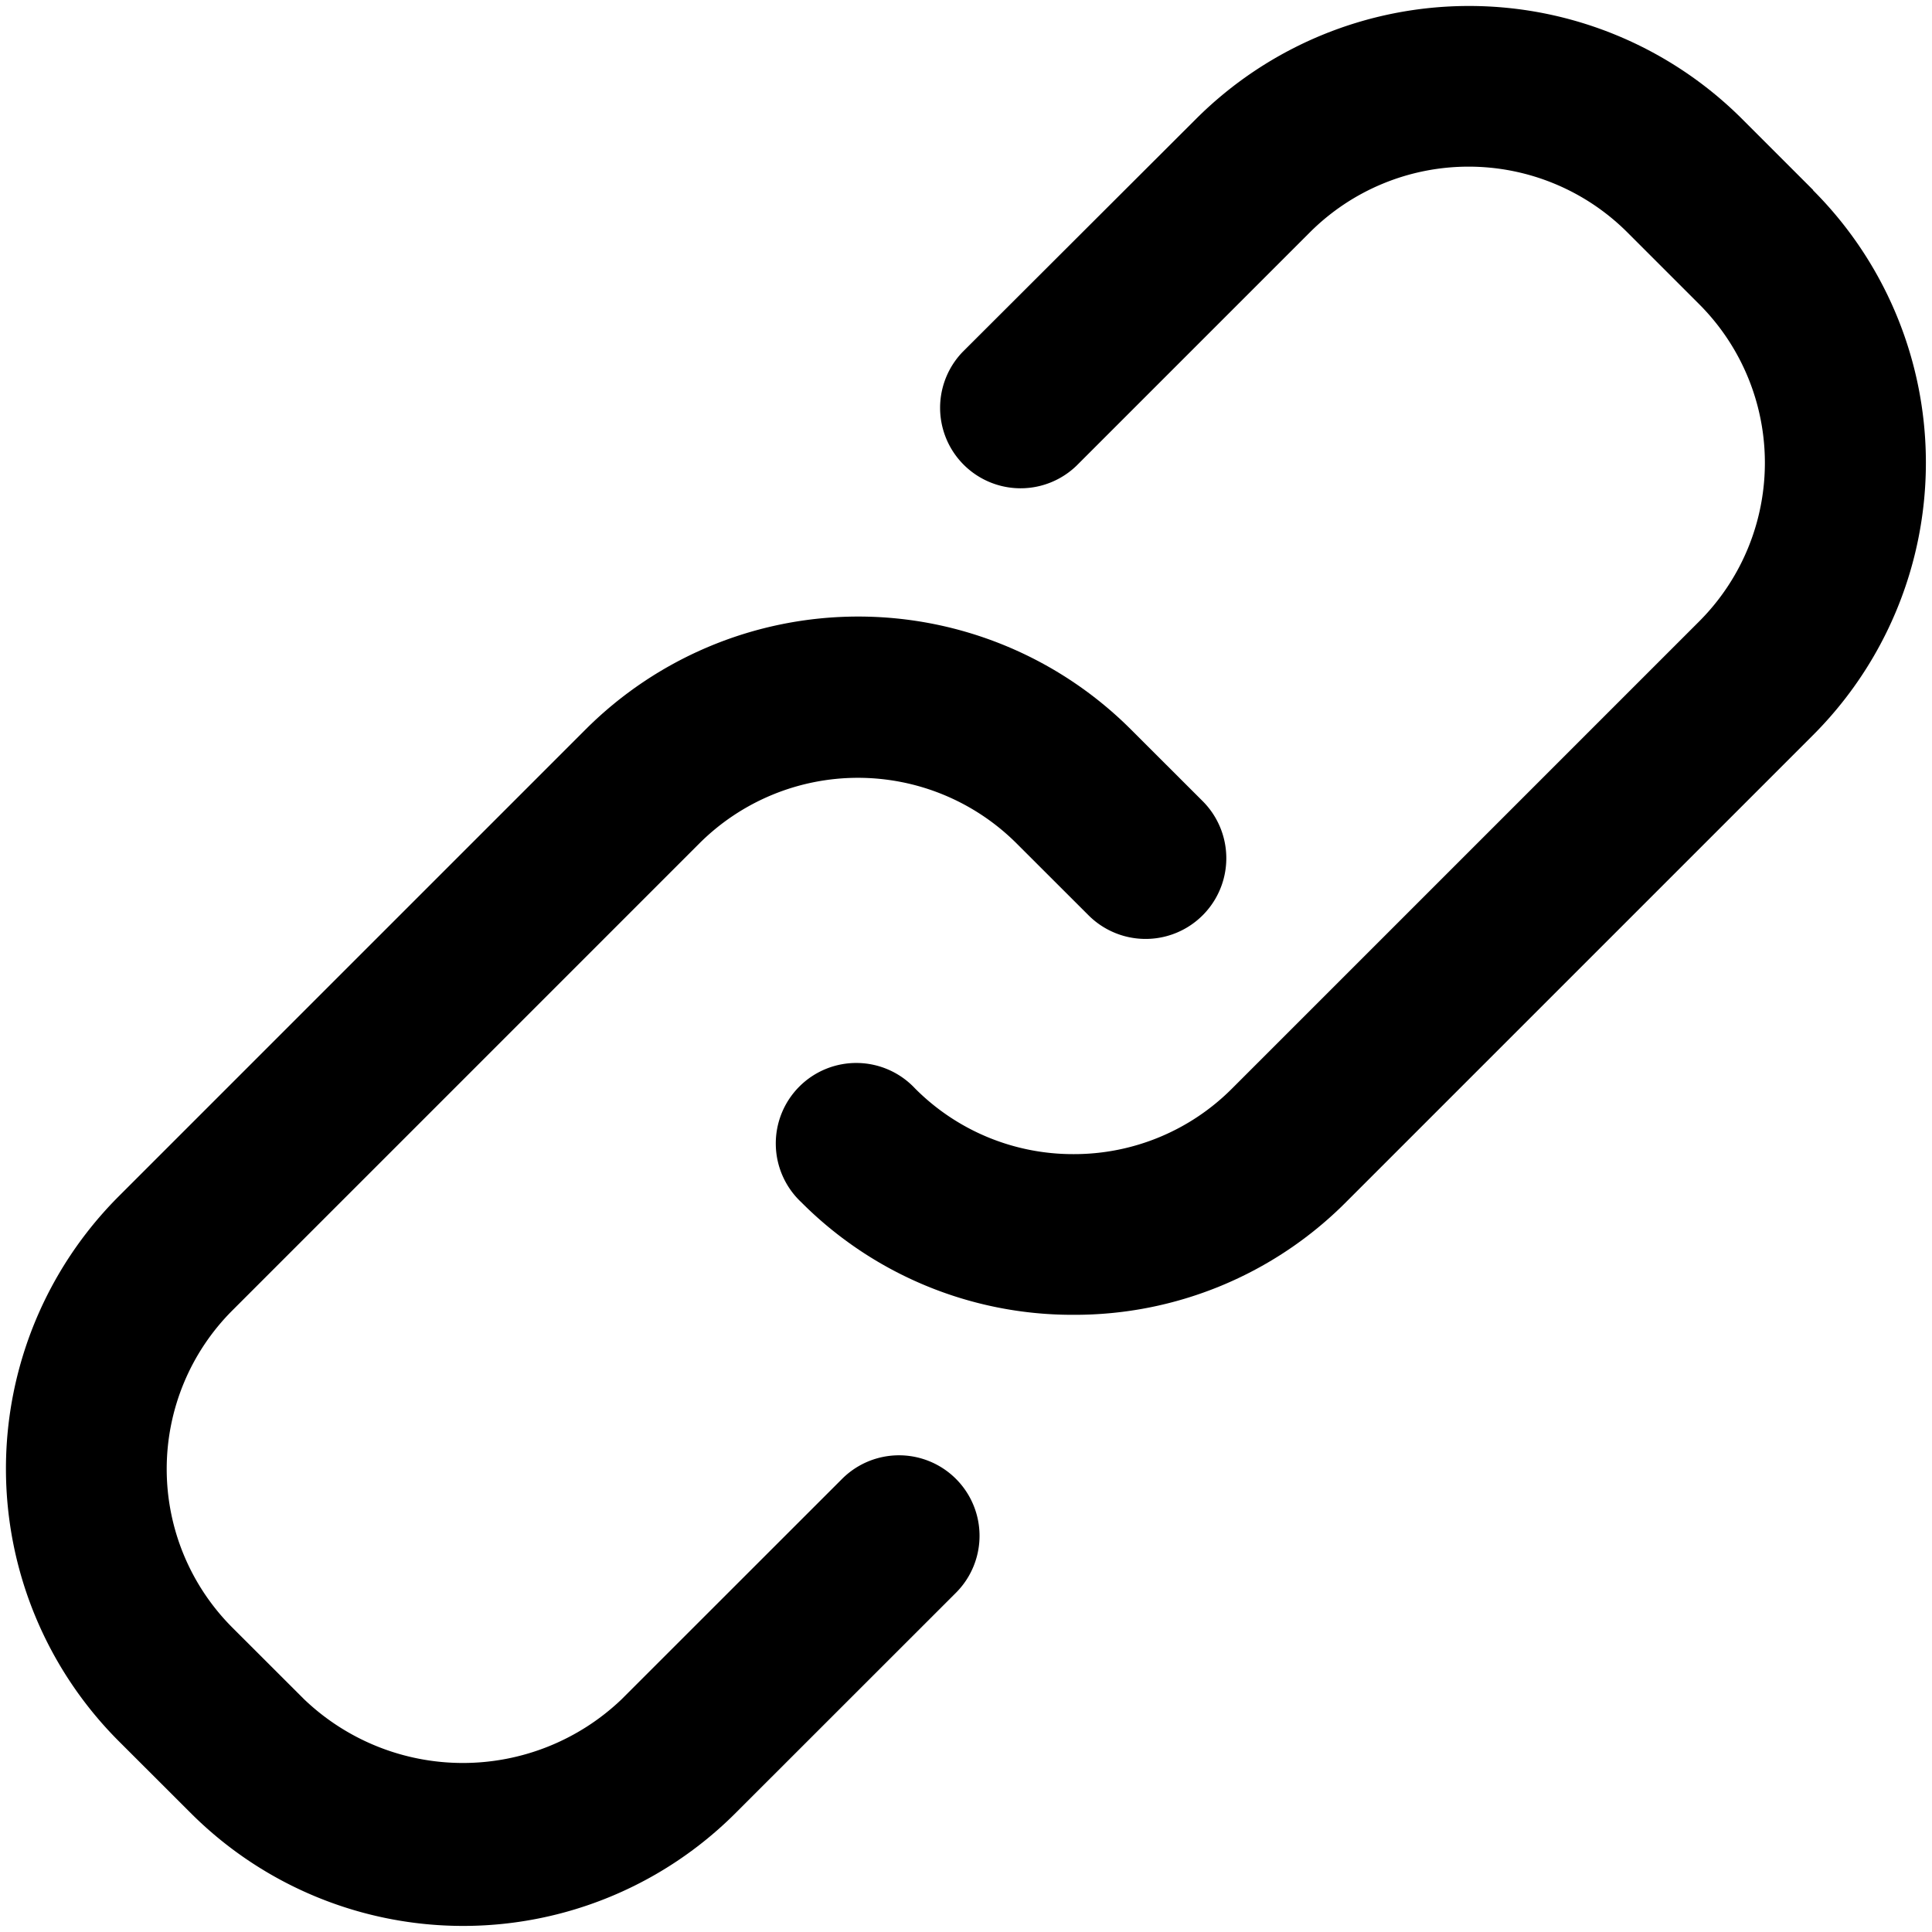
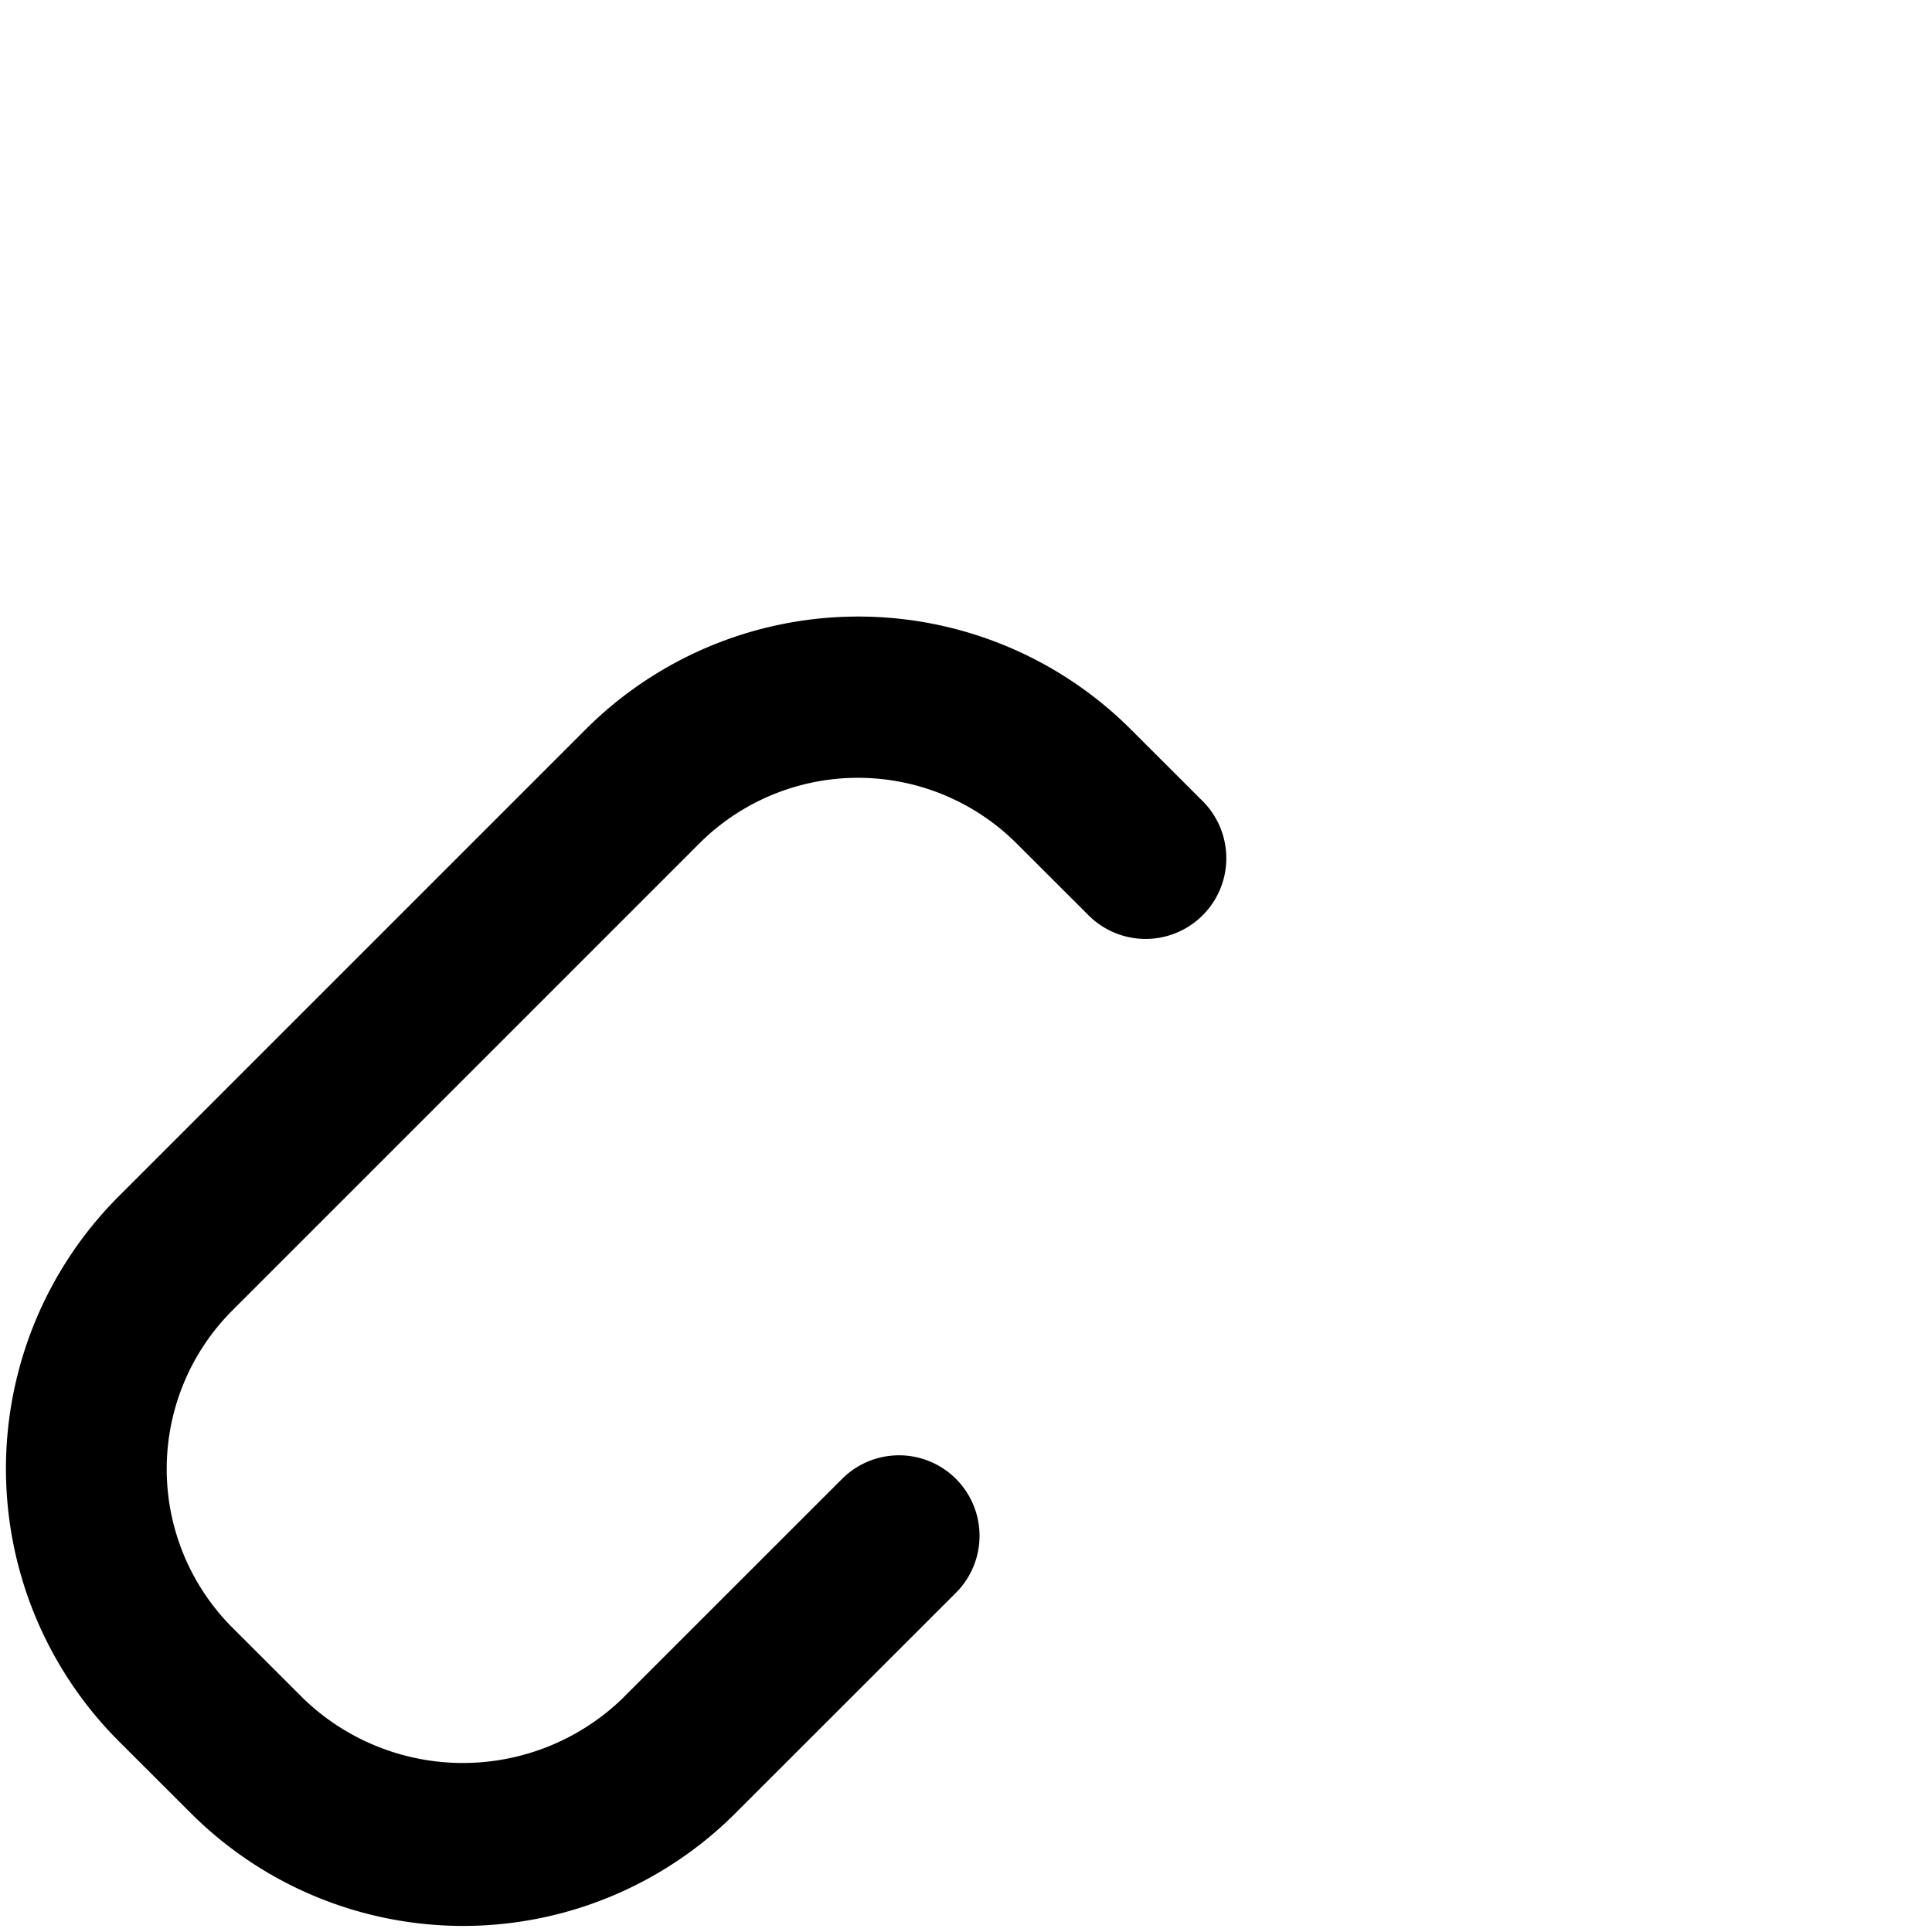
<svg xmlns="http://www.w3.org/2000/svg" viewBox="0 0 24 24" id="Bold">
  <path d="M10.458,18.374,7.721,21.11a2.853,2.853,0,0,1-3.942,0l-.892-.891a2.787,2.787,0,0,1,0-3.941l5.8-5.8a2.789,2.789,0,0,1,3.942,0l.893.892A1,1,0,0,0,14.94,9.952l-.893-.892a4.791,4.791,0,0,0-6.771,0l-5.8,5.8a4.787,4.787,0,0,0,0,6.77l.892.891a4.785,4.785,0,0,0,6.771,0l2.736-2.735a1,1,0,1,0-1.414-1.415Z" />
-   <path d="M22.526,2.363l-.892-.892a4.8,4.8,0,0,0-6.77,0l-2.905,2.9a1,1,0,0,0,1.414,1.414l2.9-2.9a2.79,2.79,0,0,1,3.941,0l.893.893a2.786,2.786,0,0,1,0,3.942l-5.8,5.8a2.769,2.769,0,0,1-1.971.817h0a2.766,2.766,0,0,1-1.969-.816,1,1,0,1,0-1.415,1.412,4.751,4.751,0,0,0,3.384,1.4h0a4.752,4.752,0,0,0,3.385-1.4l5.8-5.8a4.786,4.786,0,0,0,0-6.771Z" />
</svg>